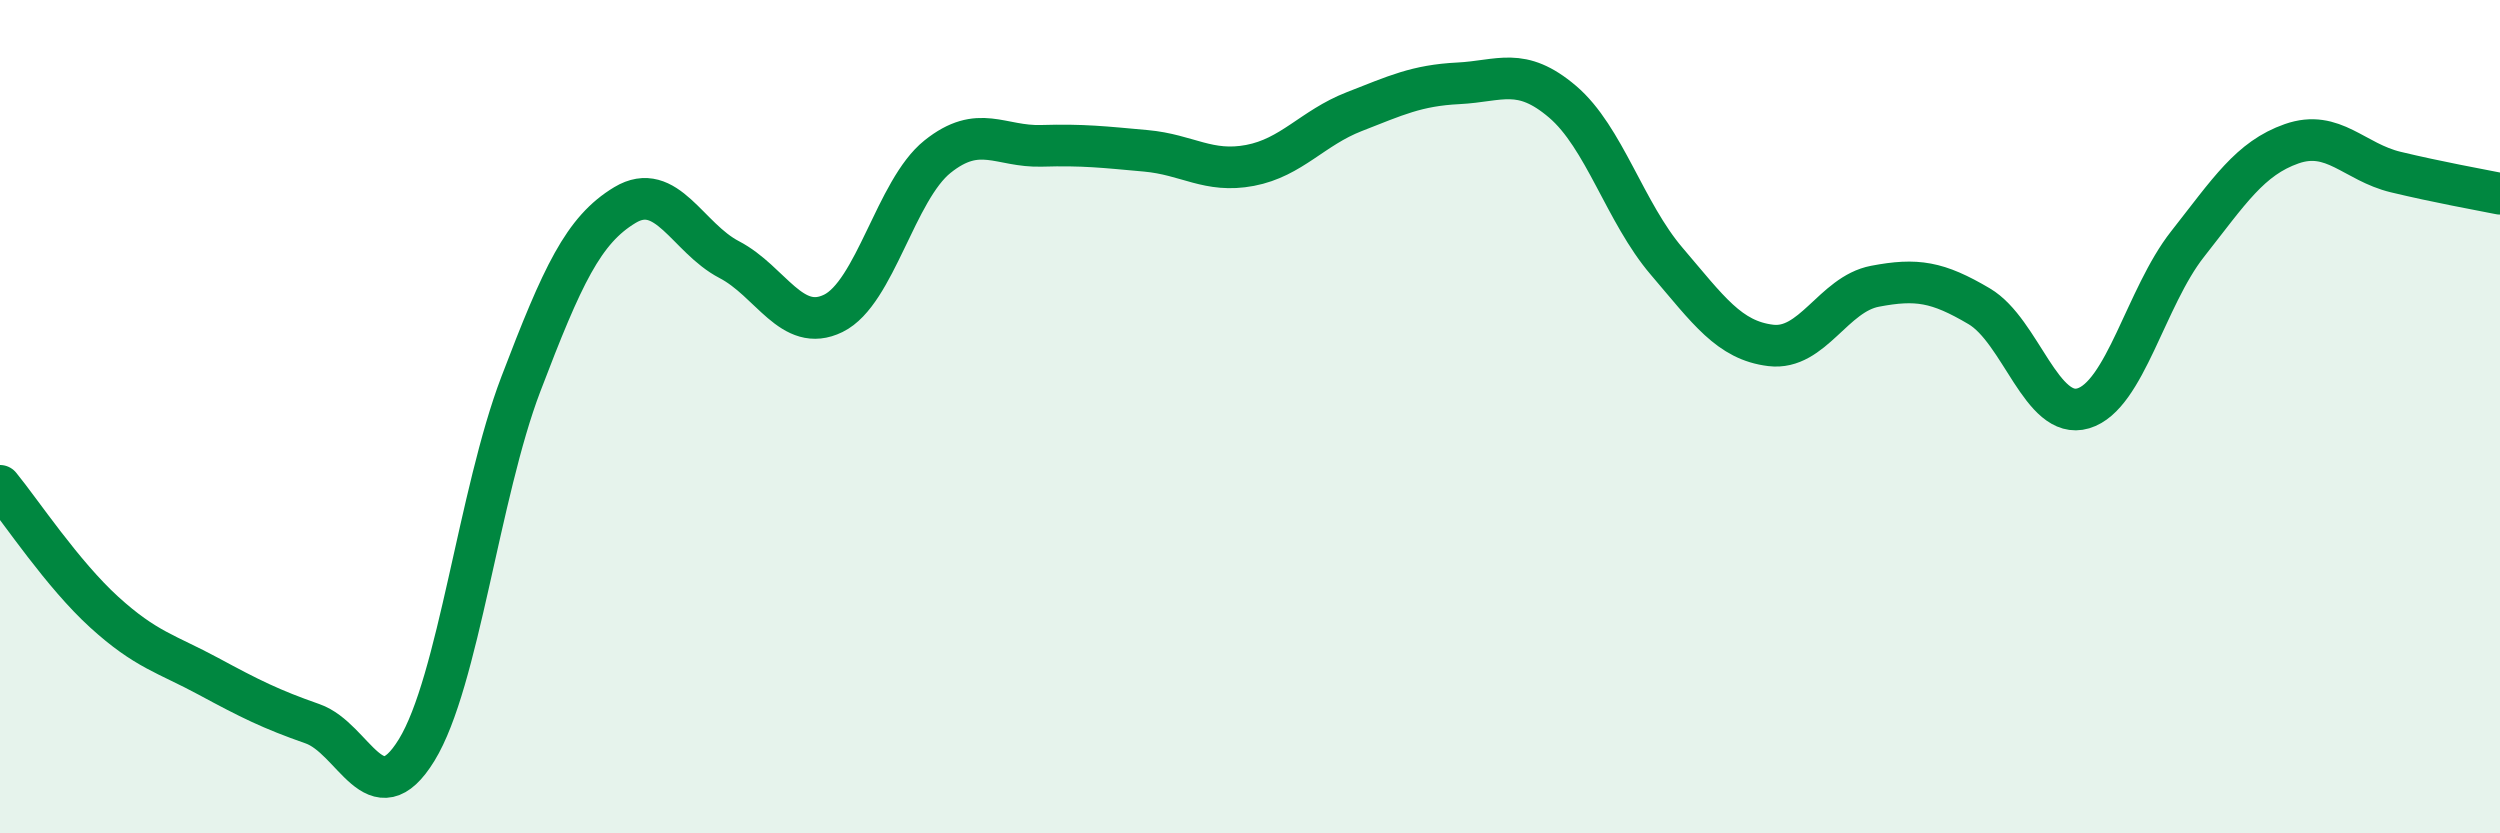
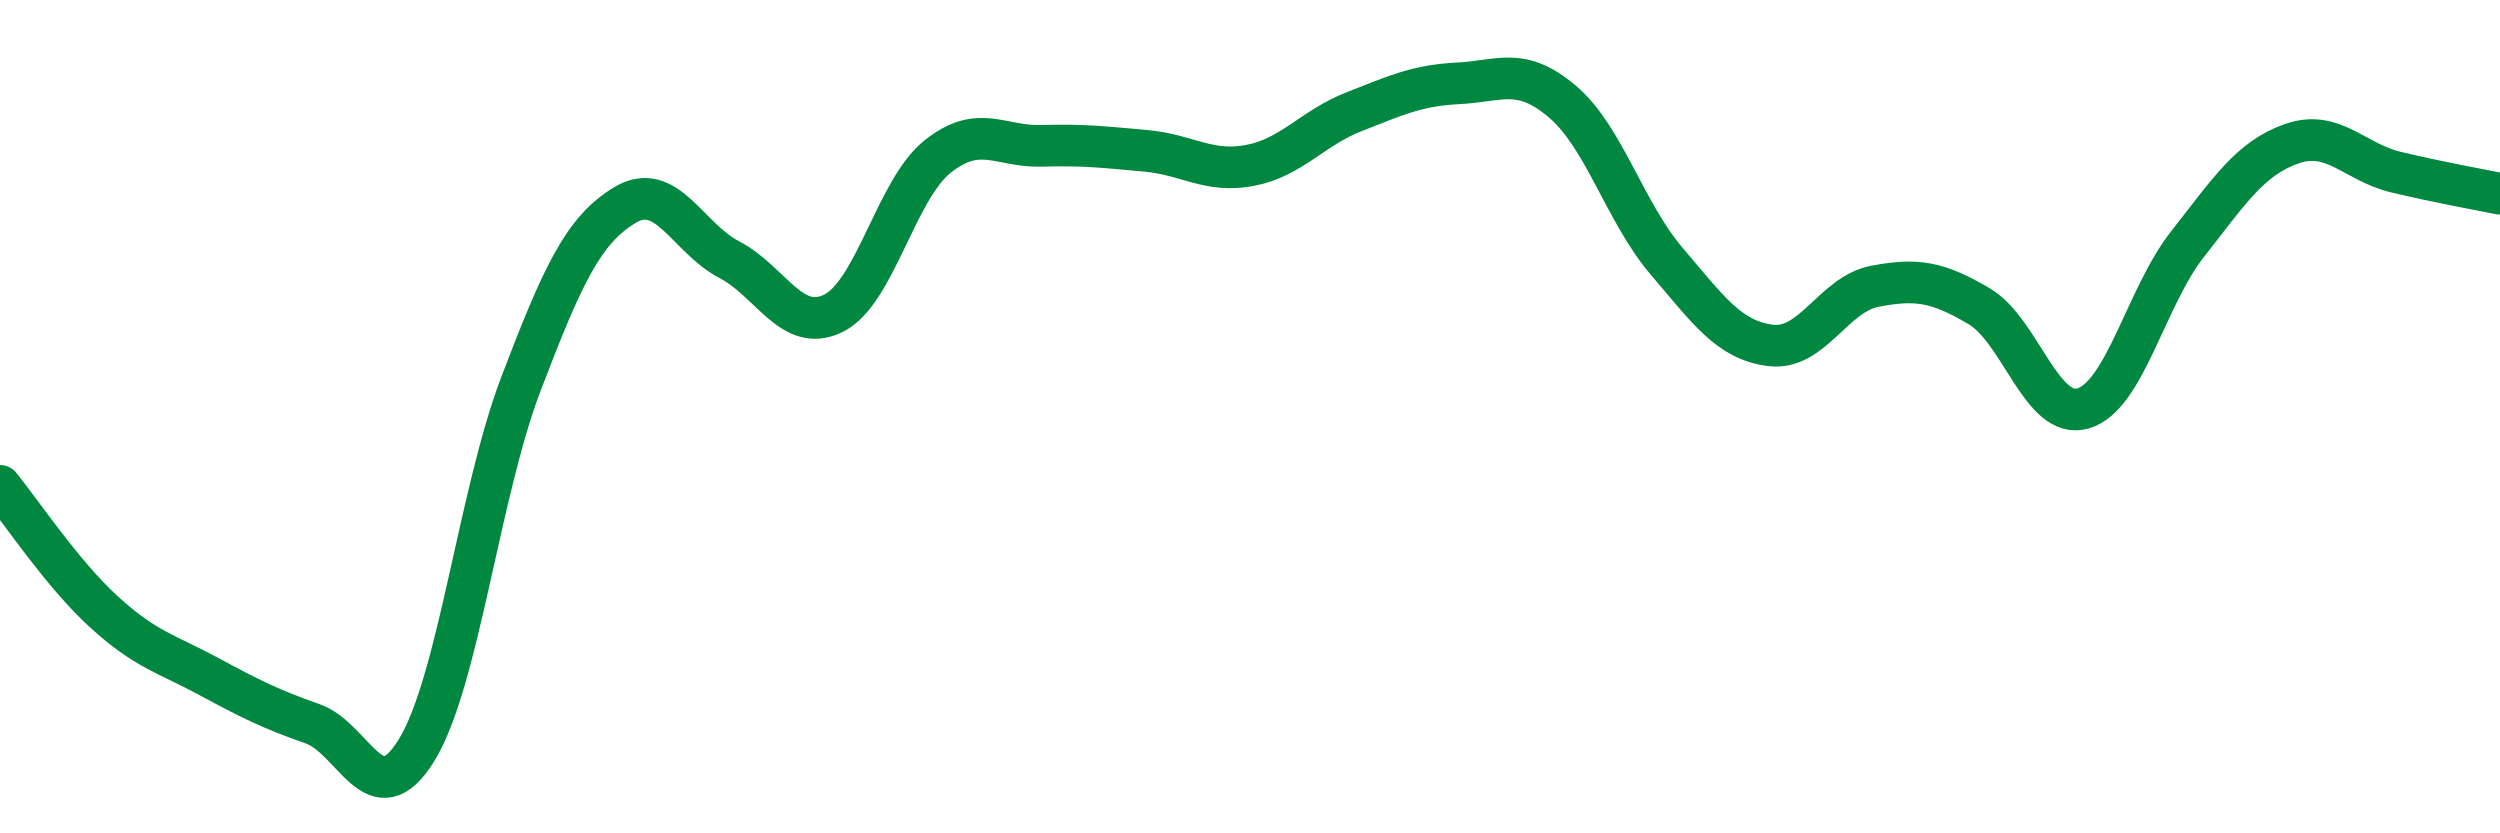
<svg xmlns="http://www.w3.org/2000/svg" width="60" height="20" viewBox="0 0 60 20">
-   <path d="M 0,11.66 C 0.5,12.27 1.5,13.78 2.5,14.69 C 3.5,15.6 4,15.69 5,16.23 C 6,16.77 6.5,17.02 7.5,17.37 C 8.5,17.72 9,19.63 10,18 C 11,16.37 11.5,11.84 12.5,9.22 C 13.5,6.6 14,5.52 15,4.92 C 16,4.32 16.5,5.71 17.5,6.23 C 18.5,6.75 19,8.01 20,7.52 C 21,7.03 21.5,4.56 22.5,3.76 C 23.5,2.96 24,3.53 25,3.5 C 26,3.47 26.5,3.53 27.5,3.62 C 28.5,3.71 29,4.16 30,3.97 C 31,3.78 31.5,3.07 32.5,2.68 C 33.5,2.29 34,2.05 35,2 C 36,1.95 36.5,1.59 37.5,2.44 C 38.5,3.29 39,5.1 40,6.27 C 41,7.44 41.5,8.17 42.5,8.29 C 43.5,8.41 44,7.06 45,6.87 C 46,6.68 46.5,6.76 47.5,7.35 C 48.5,7.94 49,10.1 50,9.8 C 51,9.5 51.5,7.13 52.5,5.86 C 53.5,4.59 54,3.8 55,3.45 C 56,3.1 56.5,3.89 57.5,4.13 C 58.5,4.37 59.5,4.55 60,4.65L60 20L0 20Z" fill="#008740" opacity="0.1" stroke-linecap="round" stroke-linejoin="round" />
  <path d="M 0,11.66 C 0.5,12.27 1.5,13.78 2.5,14.69 C 3.5,15.6 4,15.69 5,16.23 C 6,16.77 6.5,17.02 7.5,17.37 C 8.5,17.72 9,19.63 10,18 C 11,16.37 11.5,11.84 12.5,9.22 C 13.5,6.6 14,5.52 15,4.92 C 16,4.32 16.5,5.71 17.5,6.23 C 18.5,6.75 19,8.01 20,7.52 C 21,7.03 21.5,4.56 22.5,3.76 C 23.5,2.96 24,3.53 25,3.5 C 26,3.47 26.5,3.53 27.5,3.62 C 28.5,3.71 29,4.16 30,3.97 C 31,3.78 31.5,3.07 32.5,2.68 C 33.5,2.29 34,2.05 35,2 C 36,1.95 36.5,1.59 37.5,2.44 C 38.5,3.29 39,5.1 40,6.27 C 41,7.44 41.5,8.17 42.5,8.29 C 43.5,8.41 44,7.06 45,6.87 C 46,6.68 46.5,6.76 47.5,7.35 C 48.5,7.94 49,10.1 50,9.8 C 51,9.5 51.5,7.13 52.5,5.86 C 53.5,4.59 54,3.8 55,3.45 C 56,3.1 56.5,3.89 57.5,4.13 C 58.5,4.37 59.5,4.55 60,4.65" stroke="#008740" stroke-width="1" fill="none" stroke-linecap="round" stroke-linejoin="round" />
</svg>